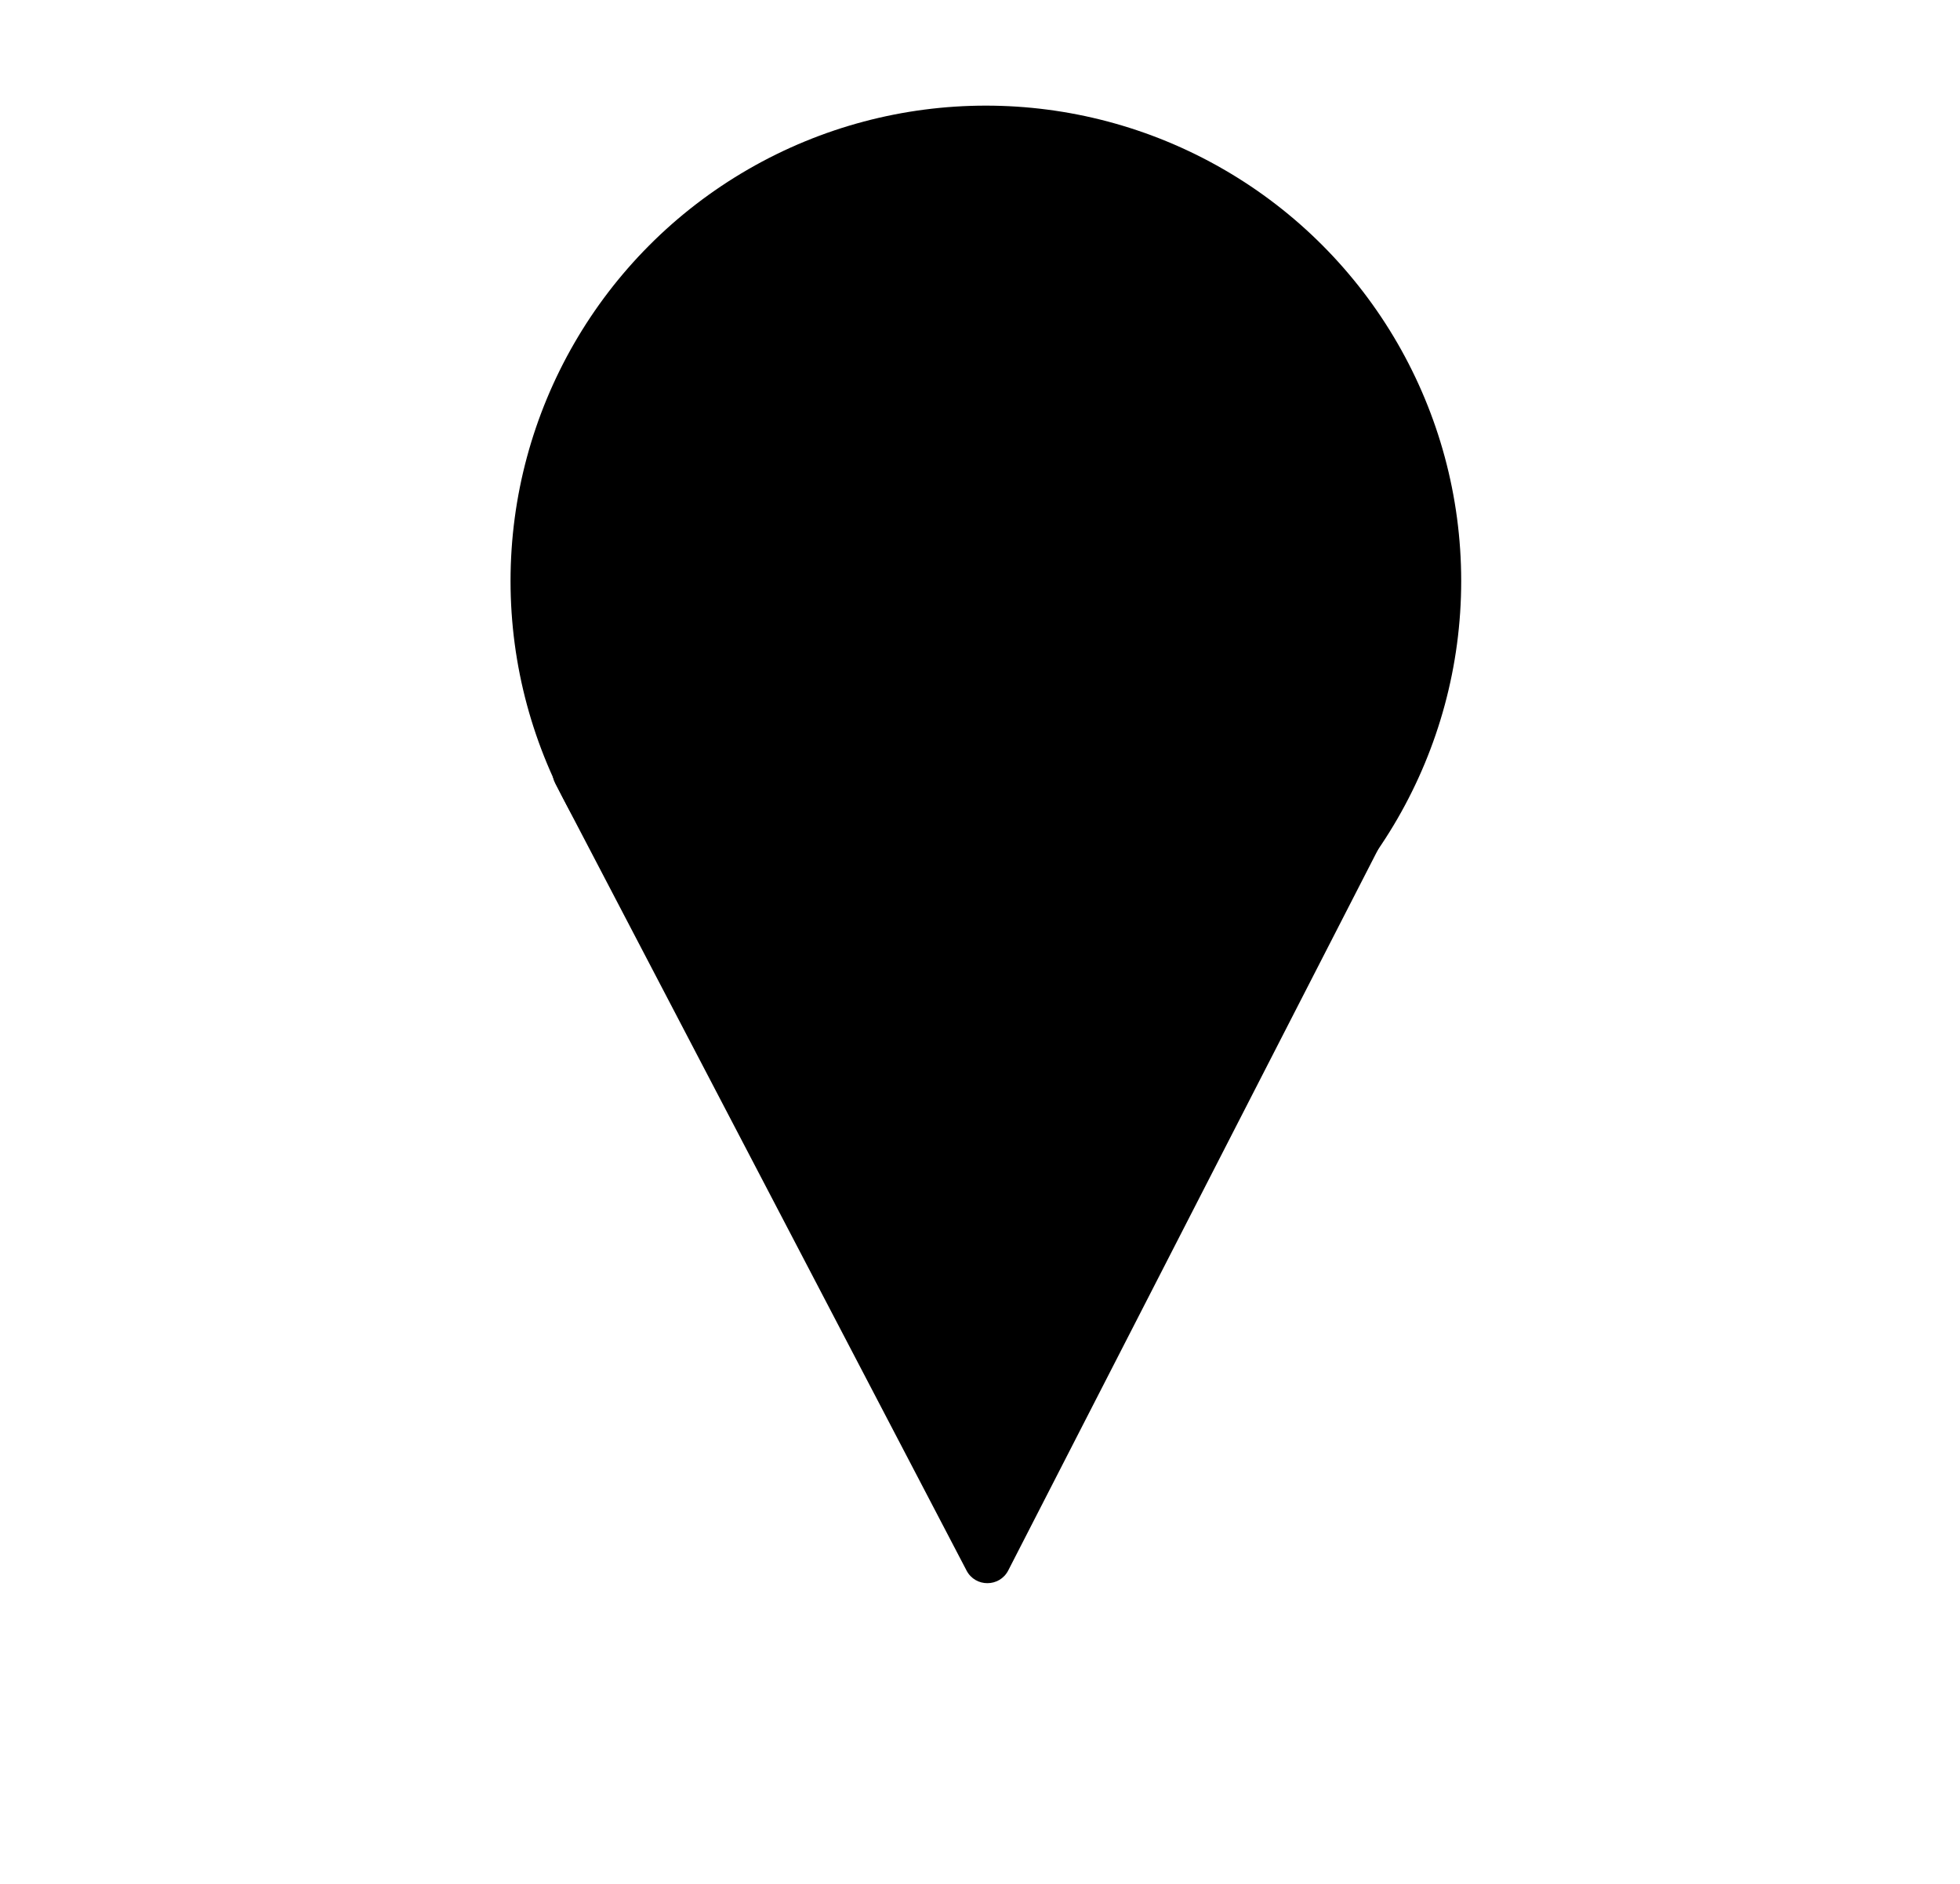
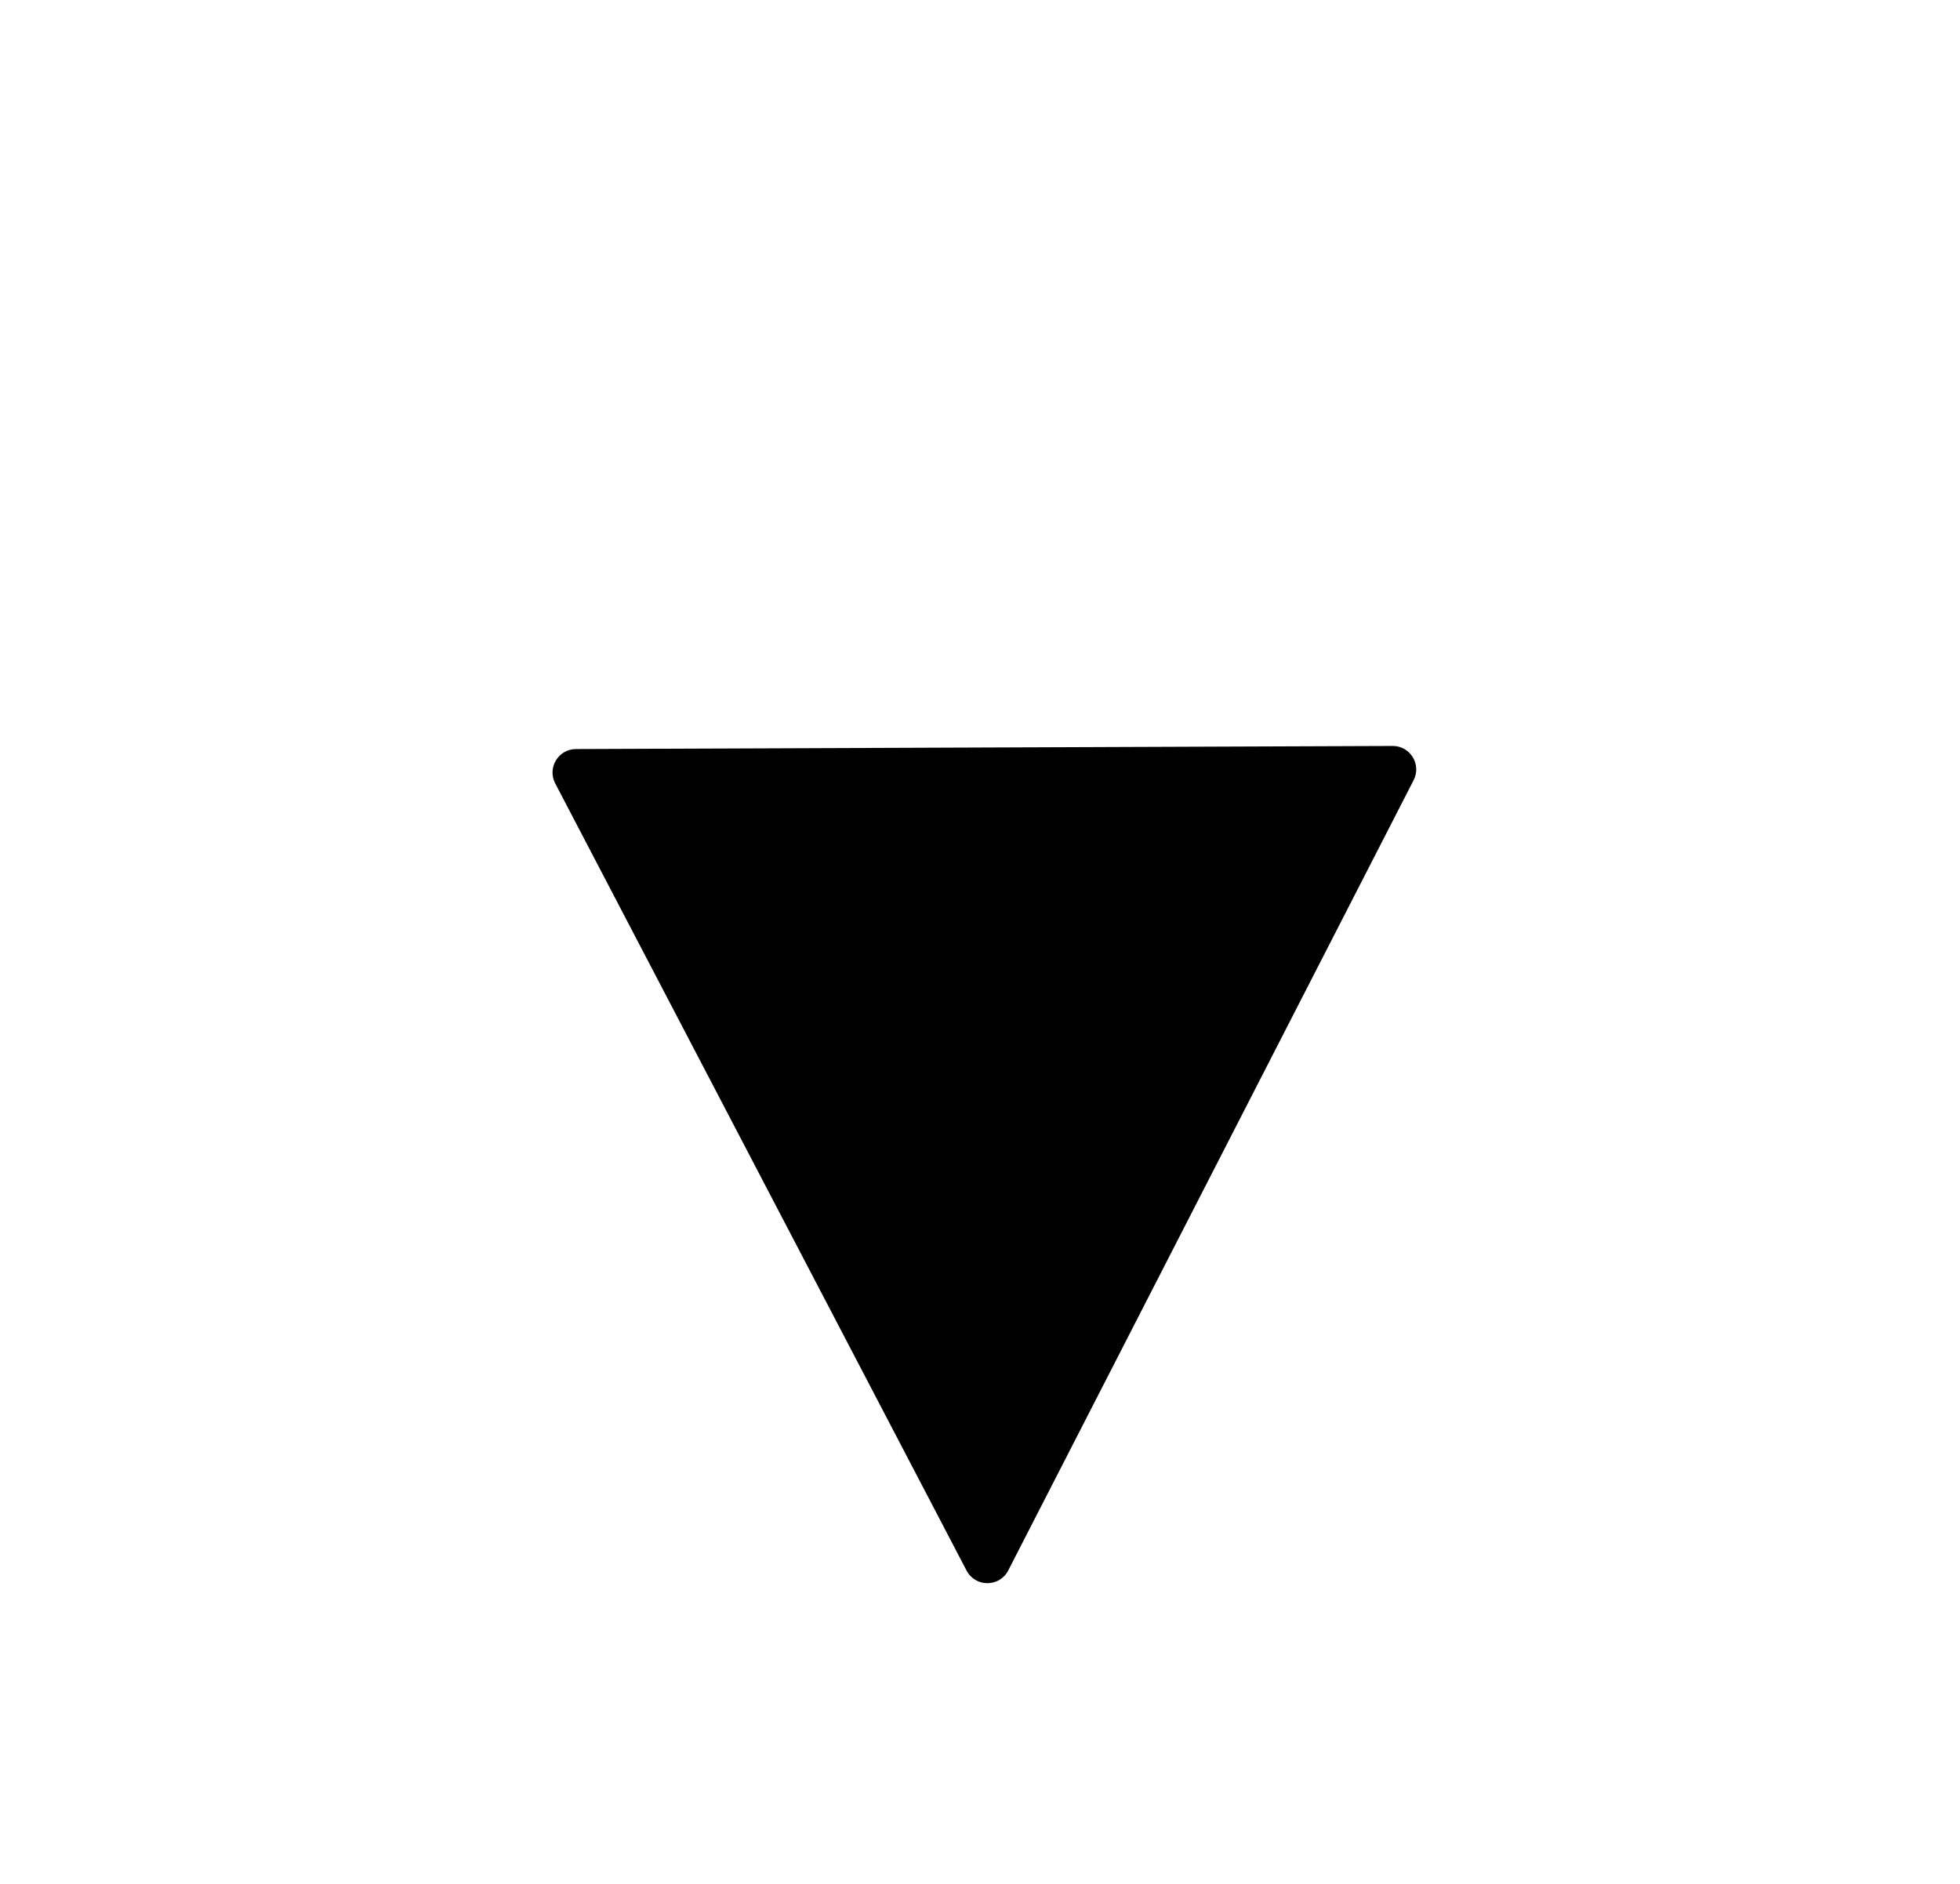
<svg xmlns="http://www.w3.org/2000/svg" viewBox="0 0 334 321">
  <path d="M171.815 267.605C170.334 270.491 166.213 270.507 164.711 267.632L94.613 133.493C93.225 130.836 95.145 127.652 98.143 127.64L237.321 127.114C240.319 127.103 242.264 130.272 240.895 132.94L171.815 267.605Z" fill="black" />
-   <circle cx="168" cy="99" r="81" fill="black" />
</svg>